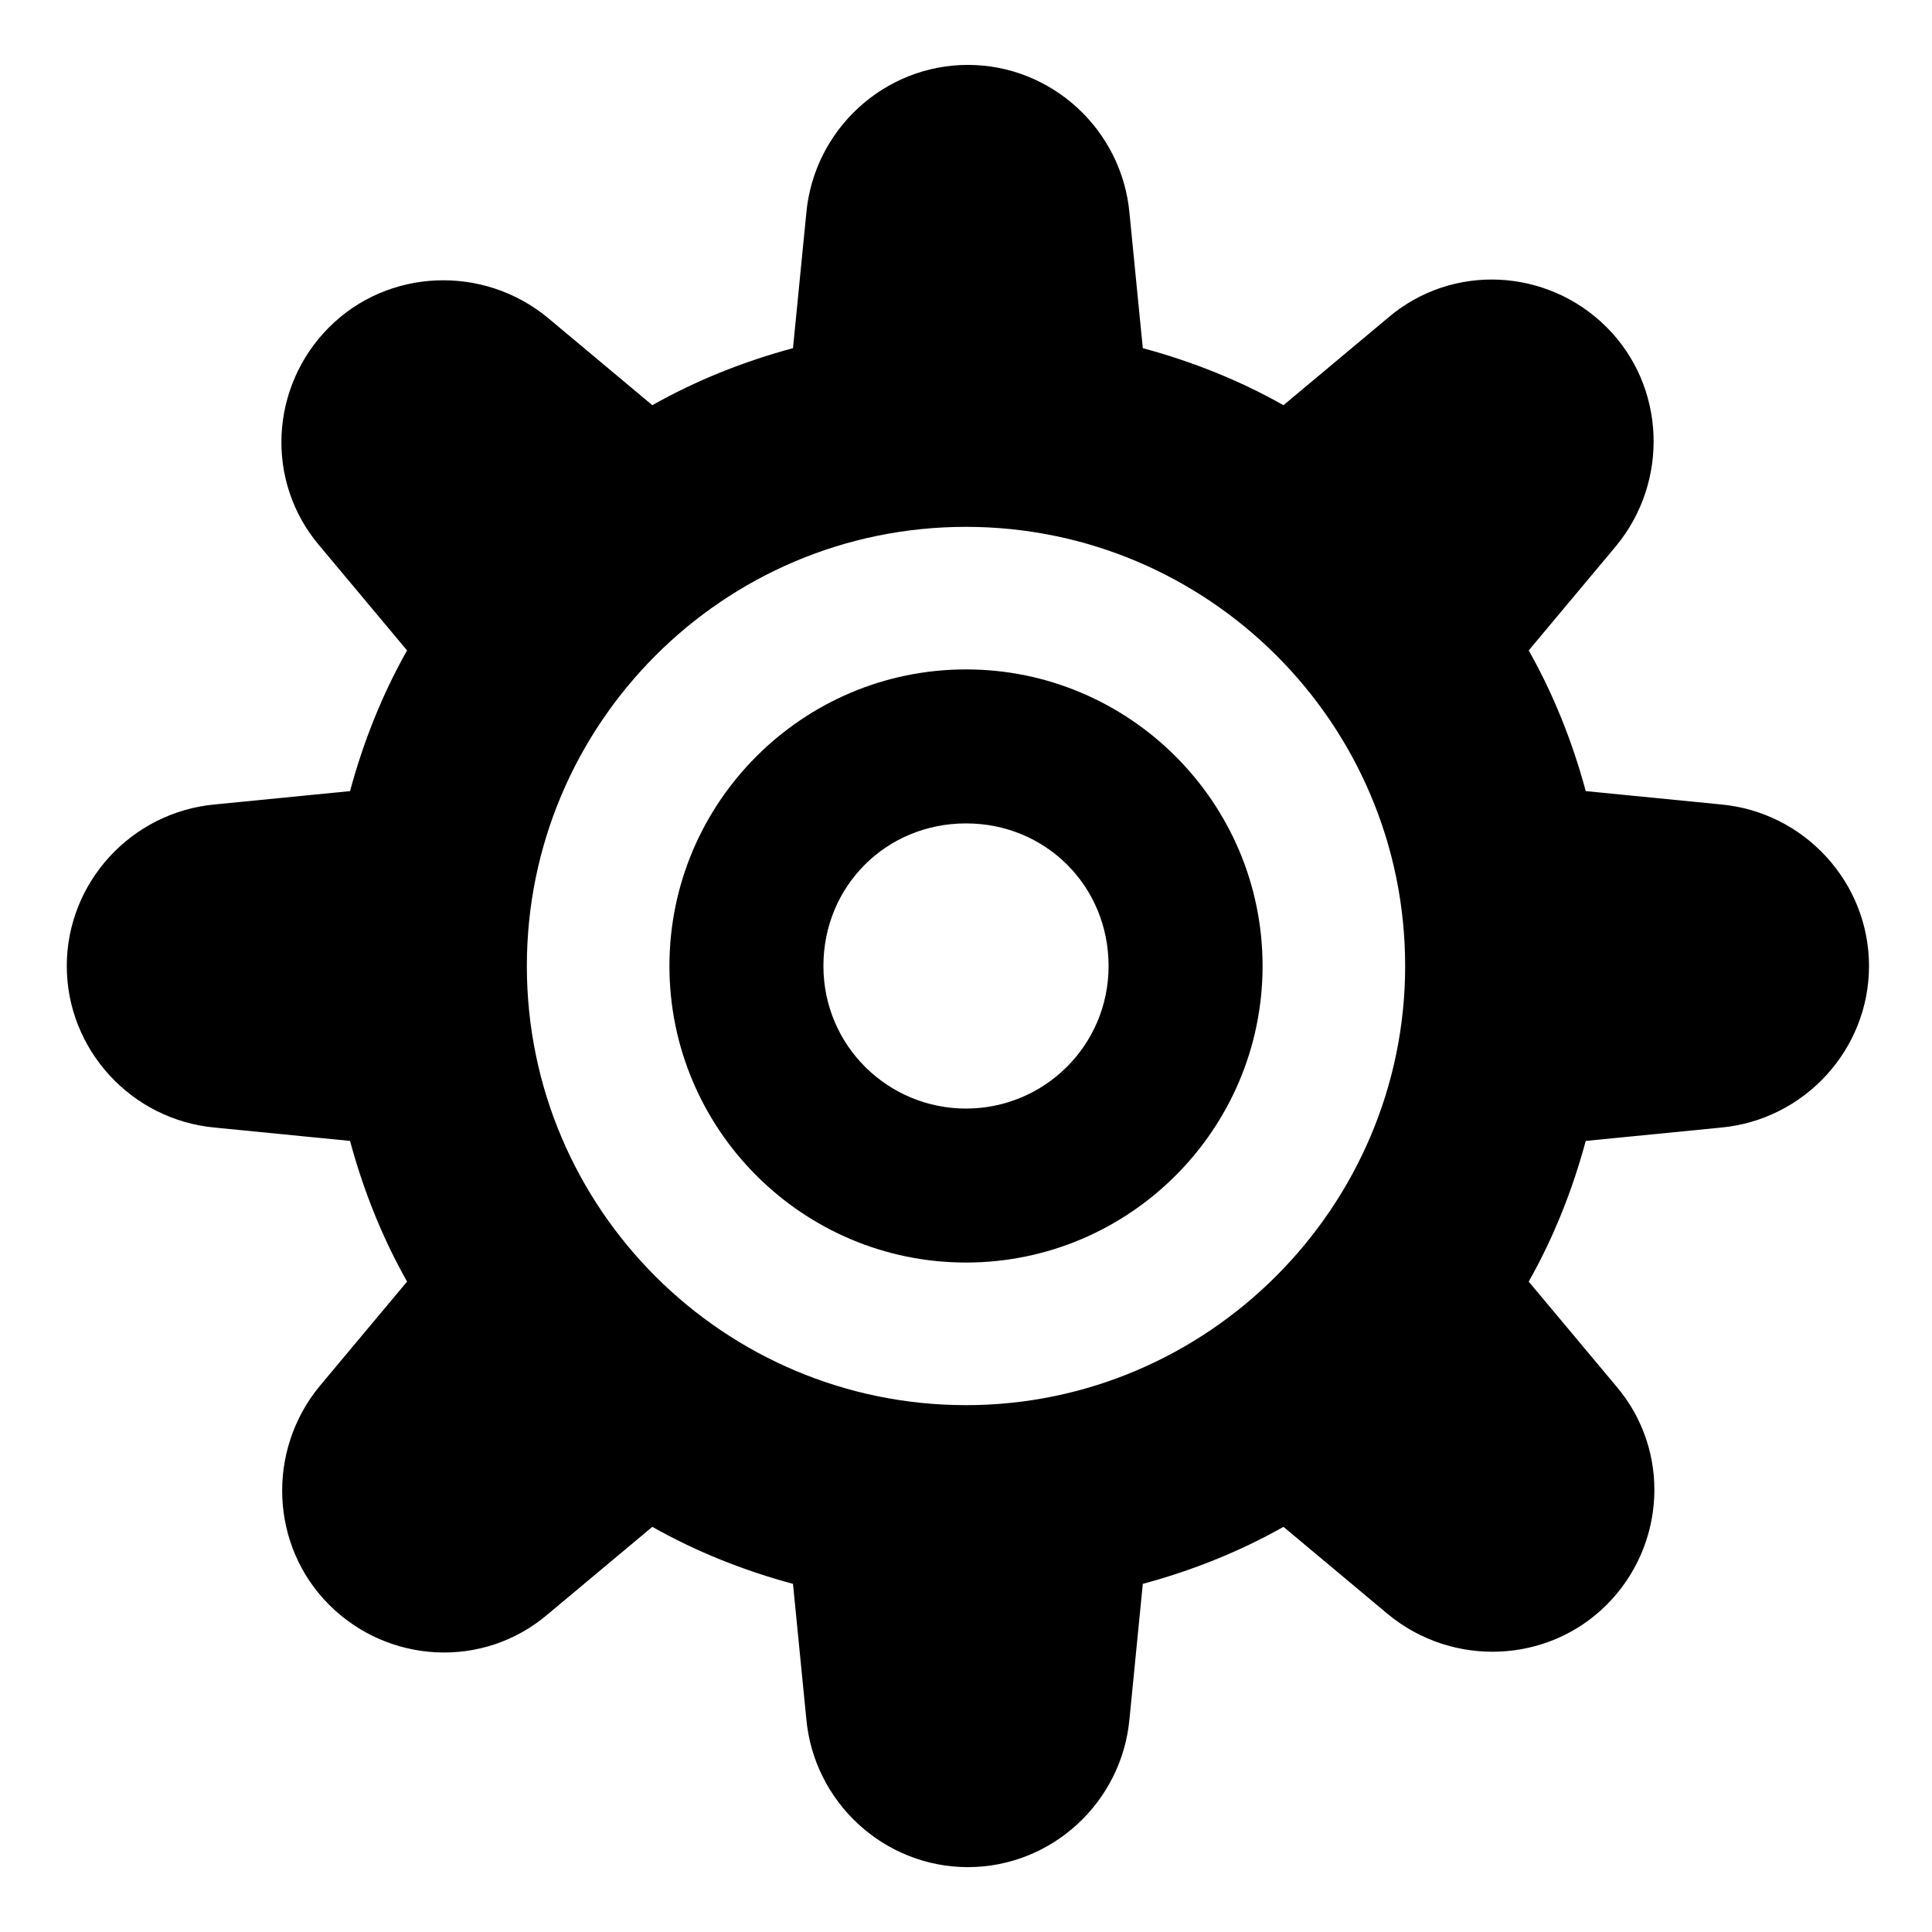
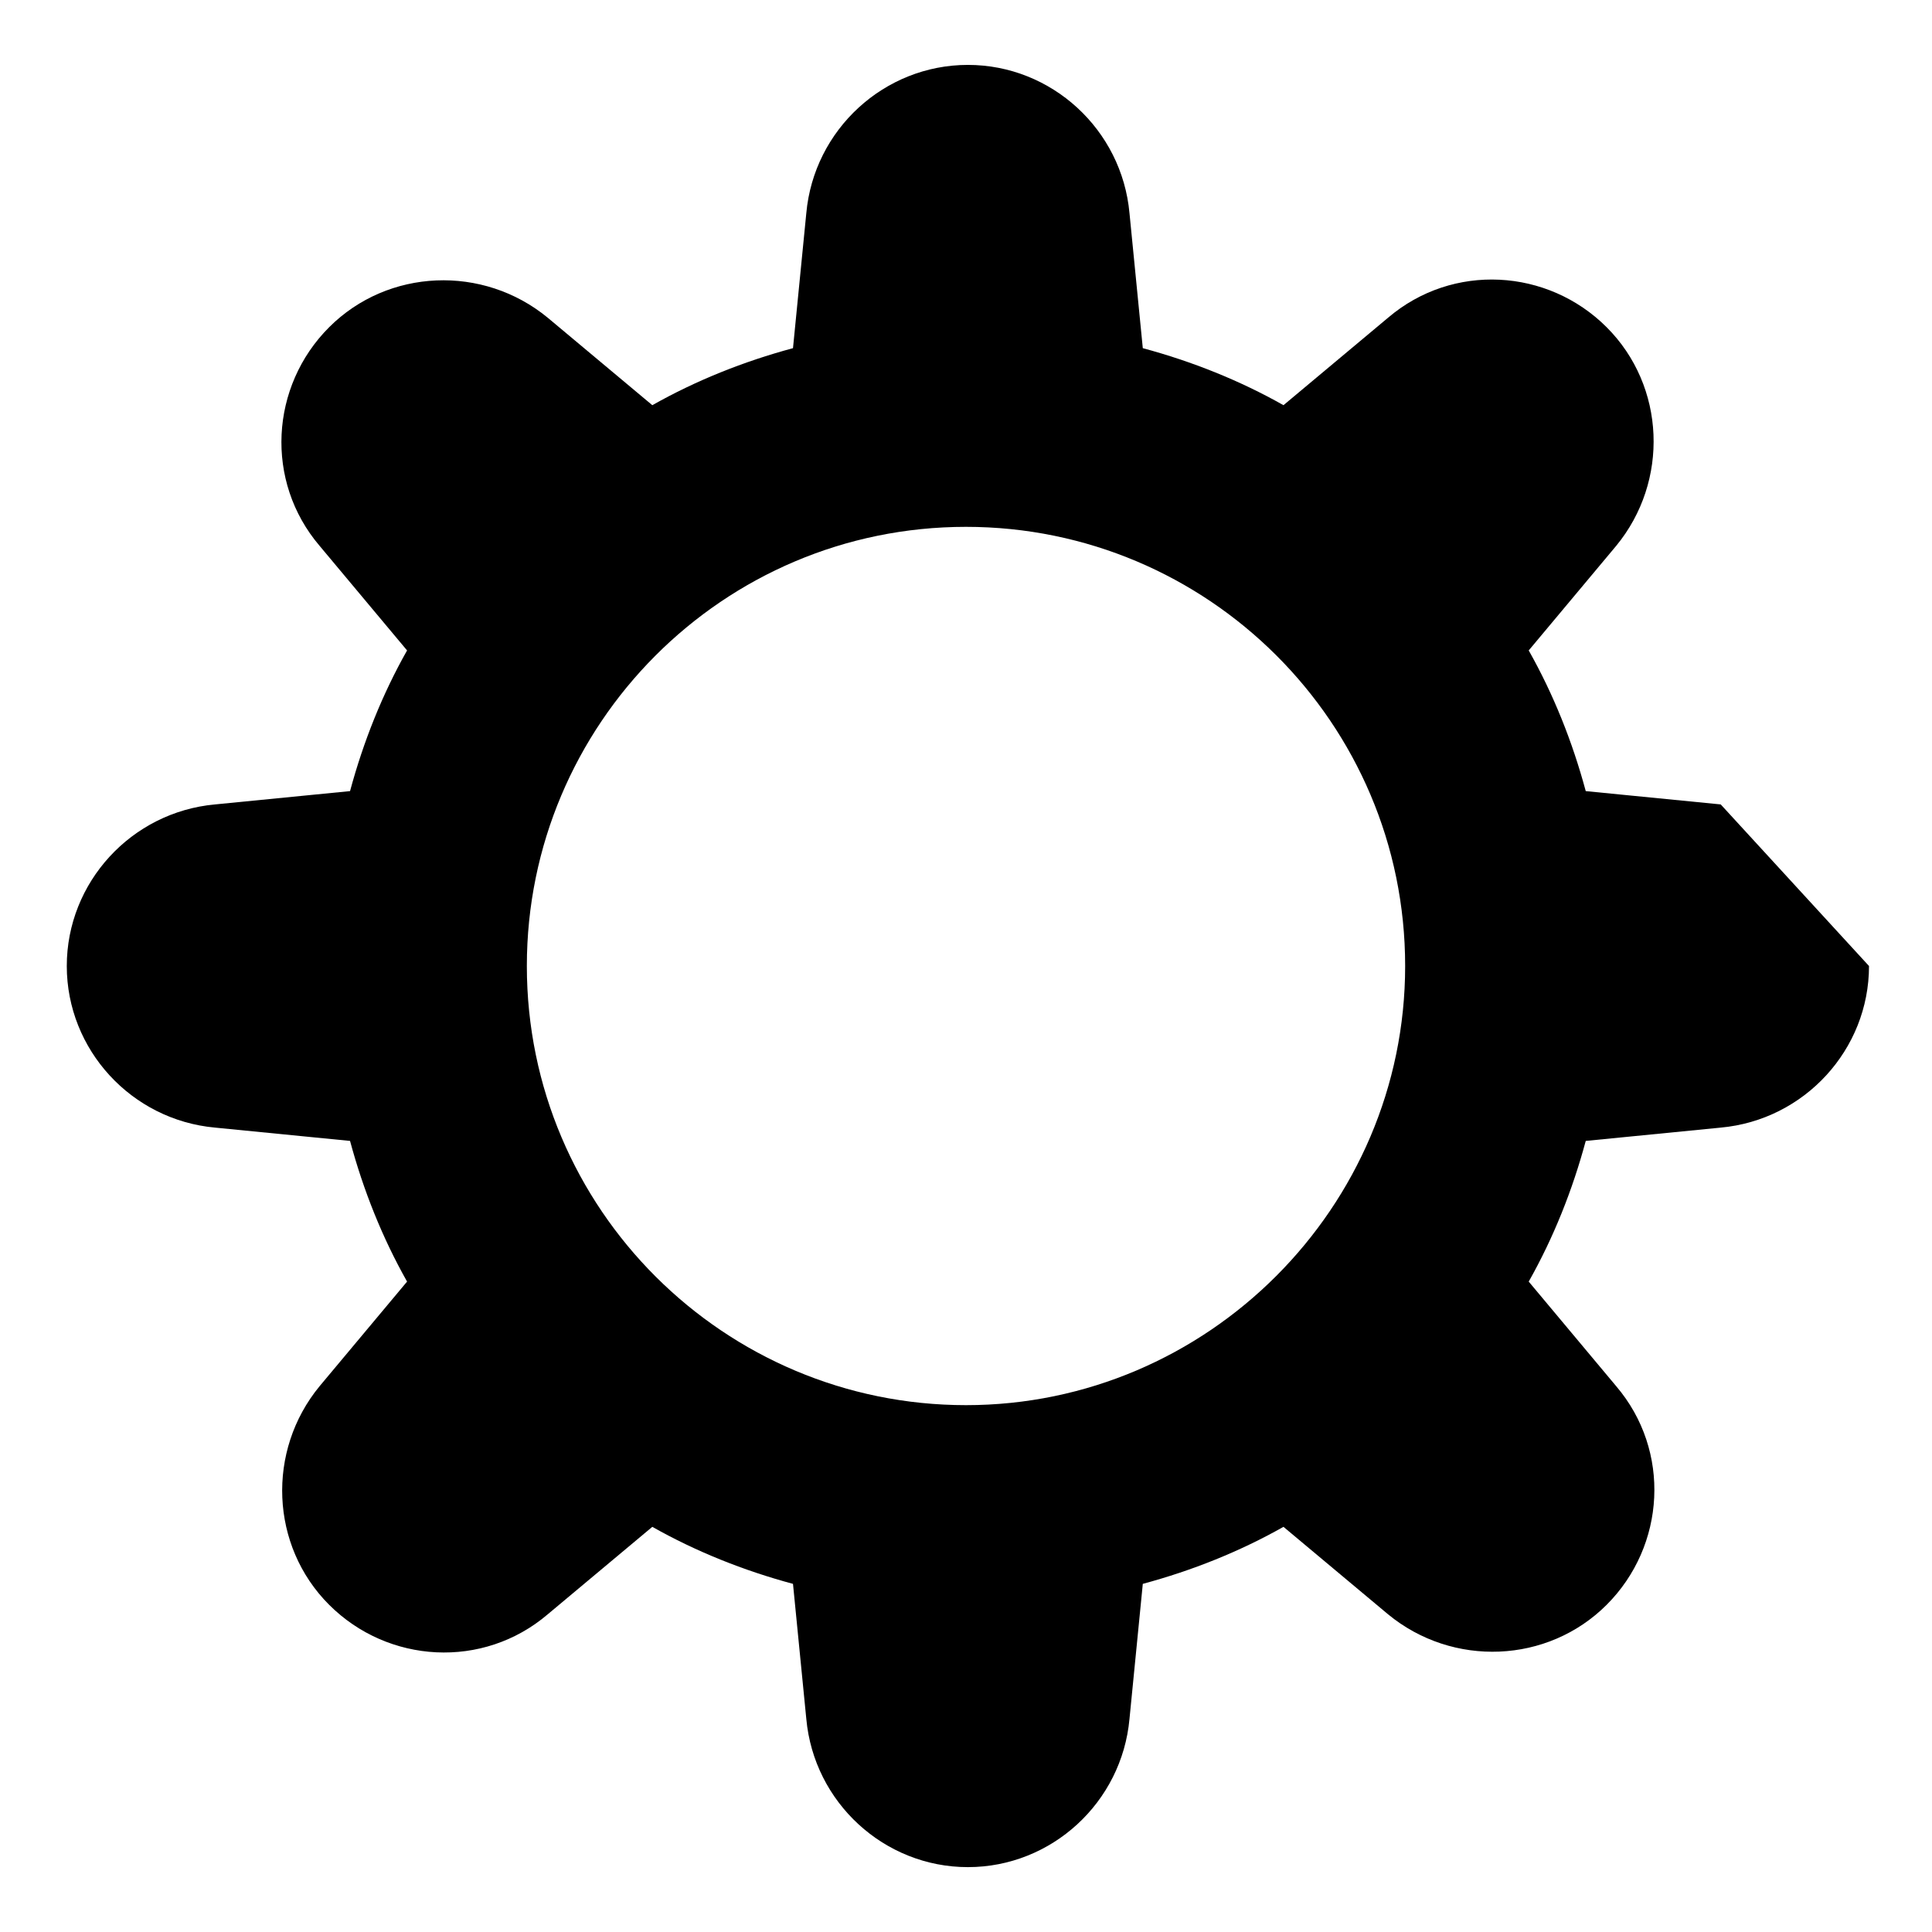
<svg xmlns="http://www.w3.org/2000/svg" fill="#000000" width="800px" height="800px" version="1.1" viewBox="144 144 512 512">
  <g>
-     <path d="m600.01 357.18-35.77-3.527c-3.527-13.098-8.566-25.695-15.113-37.281l23.176-27.711c14.105-17.129 13.098-42.32-2.519-57.938-15.617-15.617-40.809-17.129-57.938-2.519l-27.711 23.176c-11.586-6.551-24.184-11.586-37.281-15.113l-3.527-35.77c-2.016-22.168-20.656-39.297-42.824-39.297-22.168 0-40.809 17.129-42.824 39.297l-3.527 35.77c-13.098 3.527-25.695 8.566-37.281 15.113l-27.711-23.176c-17.129-14.105-42.32-13.098-57.938 2.519-15.617 15.617-17.129 40.809-2.519 57.938l23.176 27.711c-6.551 11.586-11.586 24.184-15.113 37.281l-35.77 3.527c-22.168 2.016-39.297 20.656-39.297 42.824s17.129 40.809 39.297 42.824l35.77 3.527c3.527 13.098 8.566 25.695 15.113 37.281l-23.176 27.711c-14.105 17.129-13.098 42.32 2.519 57.938 15.617 15.617 40.809 17.129 57.938 2.519l27.711-23.176c11.586 6.551 24.184 11.586 37.281 15.113l3.527 35.77c2.016 22.168 20.656 39.297 42.824 39.297 22.168 0 40.809-17.129 42.824-39.297l3.527-35.77c13.098-3.527 25.695-8.566 37.281-15.113l27.711 23.176c17.129 14.105 42.32 13.098 57.938-2.519 15.617-15.617 17.129-40.809 2.519-57.938l-23.176-27.711c6.551-11.586 11.586-24.184 15.113-37.281l35.77-3.527c22.168-2.016 39.297-20.656 39.297-42.824s-17.129-40.809-39.297-42.824zm-200.01 159.2c-63.984 0-116.38-51.891-116.38-116.38 0-63.984 51.891-116.38 116.38-116.38 63.984 0 116.38 51.891 116.38 116.38 0 63.98-52.398 116.38-116.38 116.38z" />
-     <path d="m400 321.4c-43.328 0-78.594 35.266-78.594 78.594s35.266 78.594 78.594 78.594 78.594-35.266 78.594-78.594c0-43.324-35.27-78.594-78.594-78.594zm0 116.38c-20.656 0-37.785-16.625-37.785-37.785s16.625-37.785 37.785-37.785 37.785 16.625 37.785 37.785-17.129 37.785-37.785 37.785z" />
+     <path d="m600.01 357.18-35.77-3.527c-3.527-13.098-8.566-25.695-15.113-37.281l23.176-27.711c14.105-17.129 13.098-42.32-2.519-57.938-15.617-15.617-40.809-17.129-57.938-2.519l-27.711 23.176c-11.586-6.551-24.184-11.586-37.281-15.113l-3.527-35.77c-2.016-22.168-20.656-39.297-42.824-39.297-22.168 0-40.809 17.129-42.824 39.297l-3.527 35.77c-13.098 3.527-25.695 8.566-37.281 15.113l-27.711-23.176c-17.129-14.105-42.32-13.098-57.938 2.519-15.617 15.617-17.129 40.809-2.519 57.938l23.176 27.711c-6.551 11.586-11.586 24.184-15.113 37.281l-35.77 3.527c-22.168 2.016-39.297 20.656-39.297 42.824s17.129 40.809 39.297 42.824l35.77 3.527c3.527 13.098 8.566 25.695 15.113 37.281l-23.176 27.711c-14.105 17.129-13.098 42.32 2.519 57.938 15.617 15.617 40.809 17.129 57.938 2.519l27.711-23.176c11.586 6.551 24.184 11.586 37.281 15.113l3.527 35.77c2.016 22.168 20.656 39.297 42.824 39.297 22.168 0 40.809-17.129 42.824-39.297l3.527-35.77c13.098-3.527 25.695-8.566 37.281-15.113l27.711 23.176c17.129 14.105 42.32 13.098 57.938-2.519 15.617-15.617 17.129-40.809 2.519-57.938l-23.176-27.711c6.551-11.586 11.586-24.184 15.113-37.281l35.77-3.527c22.168-2.016 39.297-20.656 39.297-42.824zm-200.01 159.2c-63.984 0-116.38-51.891-116.38-116.38 0-63.984 51.891-116.38 116.38-116.38 63.984 0 116.38 51.891 116.38 116.38 0 63.98-52.398 116.38-116.38 116.38z" />
  </g>
</svg>